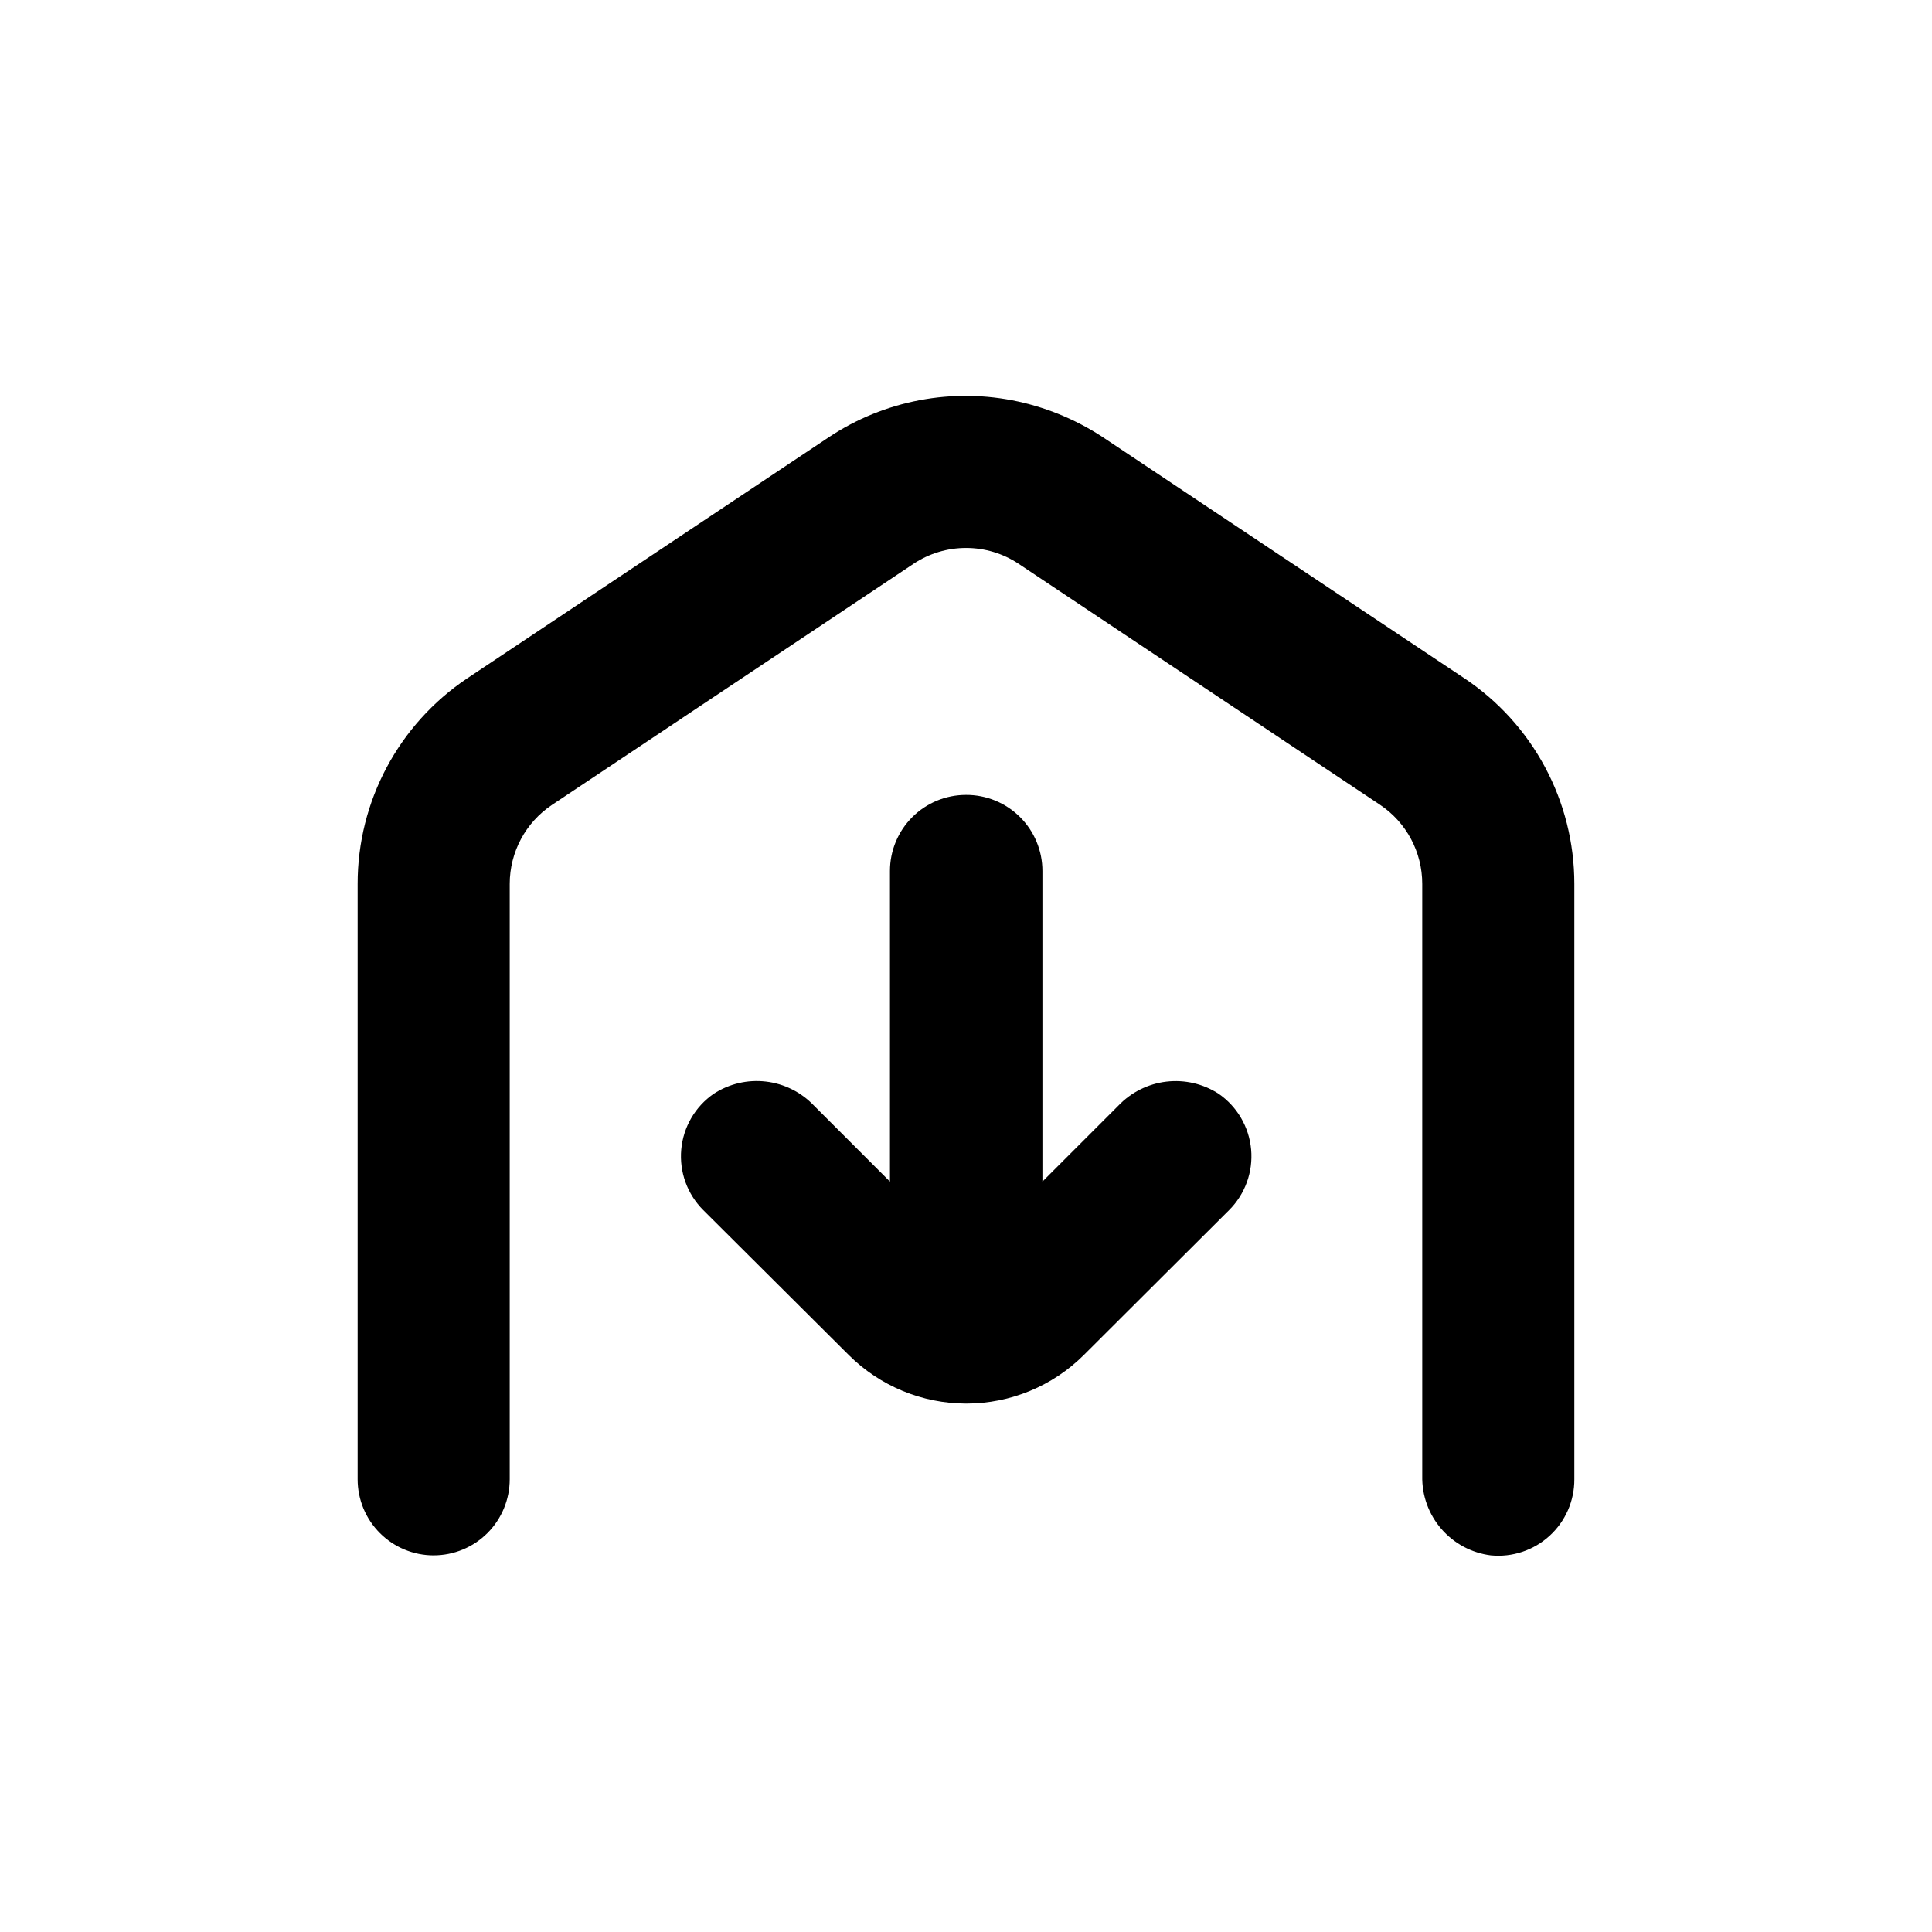
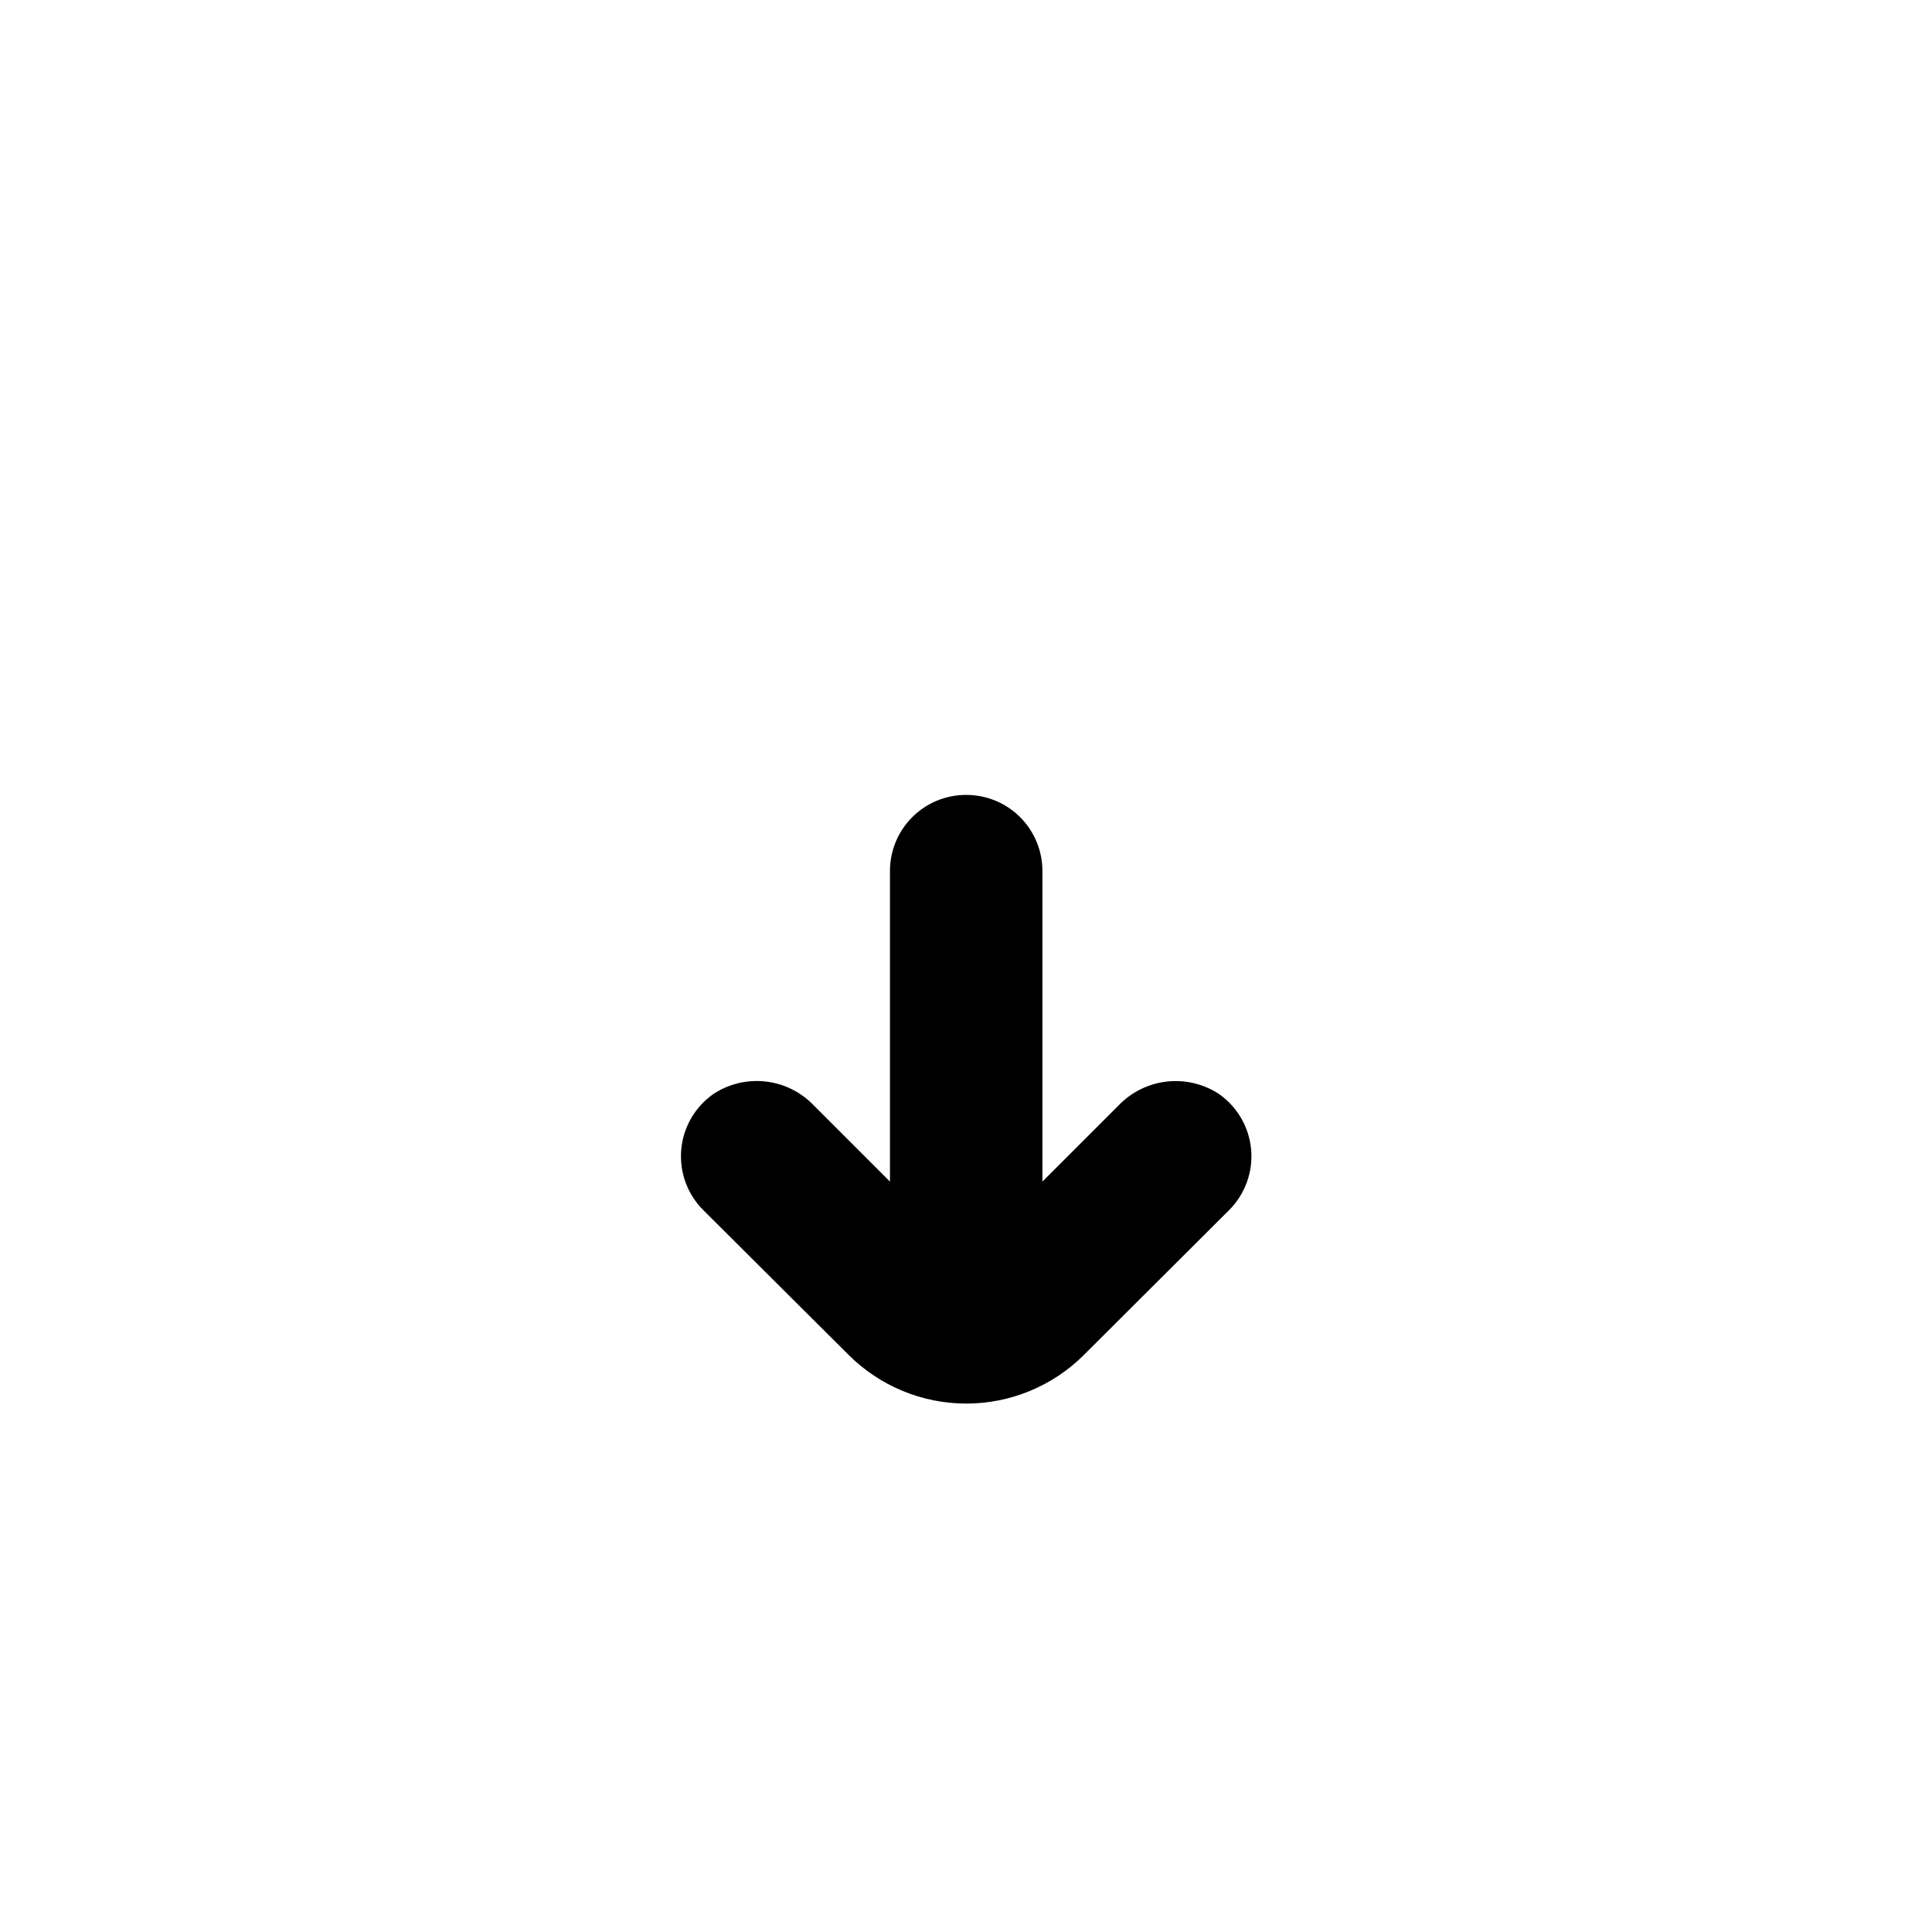
<svg xmlns="http://www.w3.org/2000/svg" fill="#000000" width="800px" height="800px" version="1.1" viewBox="144 144 512 512">
  <g>
-     <path d="m258.93 556.18c5.344 0 10.469-2.125 14.25-5.902 3.777-3.781 5.902-8.906 5.902-14.25v-157.79c0.004-8.426 4.219-16.293 11.234-20.957l95.723-63.832v-0.004c4.141-2.762 9.004-4.234 13.98-4.234 4.977 0 9.84 1.473 13.98 4.234l95.723 63.832v0.004c6.996 4.676 11.191 12.539 11.188 20.957v156.94c-0.102 5.129 1.699 10.117 5.059 13.996 3.359 3.879 8.035 6.379 13.129 7.012 5.676 0.555 11.32-1.32 15.535-5.16 4.219-3.84 6.609-9.289 6.582-14.992v-157.79c0.004-21.906-10.945-42.363-29.172-54.512l-94.816-63.23c-7.066-4.809-14.98-8.23-23.328-10.074-17.387-3.805-35.578-0.367-50.379 9.523l-95.723 63.832c-18.156 12.172-29.043 32.602-29.02 54.461v157.79c0 5.344 2.121 10.469 5.902 14.25 3.777 3.777 8.902 5.902 14.25 5.902z" />
    <path d="m400 354.66c-5.348 0-10.473 2.121-14.25 5.902-3.781 3.777-5.902 8.906-5.902 14.25v82.32l-20.152-20.152c-3.367-3.539-7.863-5.789-12.711-6.359-4.852-0.57-9.746 0.574-13.84 3.238-4.918 3.402-8.07 8.812-8.605 14.766-0.535 5.957 1.602 11.844 5.832 16.066l38.543 38.391c8.273 8.246 19.477 12.879 31.16 12.879 11.684 0 22.887-4.633 31.16-12.879l38.492-38.391c4.231-4.223 6.367-10.109 5.832-16.066-0.535-5.953-3.688-11.363-8.605-14.766-4.094-2.652-8.988-3.793-13.836-3.223-4.848 0.57-9.344 2.816-12.715 6.344l-20.152 20.152v-82.32c0-5.363-2.137-10.504-5.938-14.285-3.801-3.785-8.953-5.894-14.312-5.867z" />
  </g>
</svg>